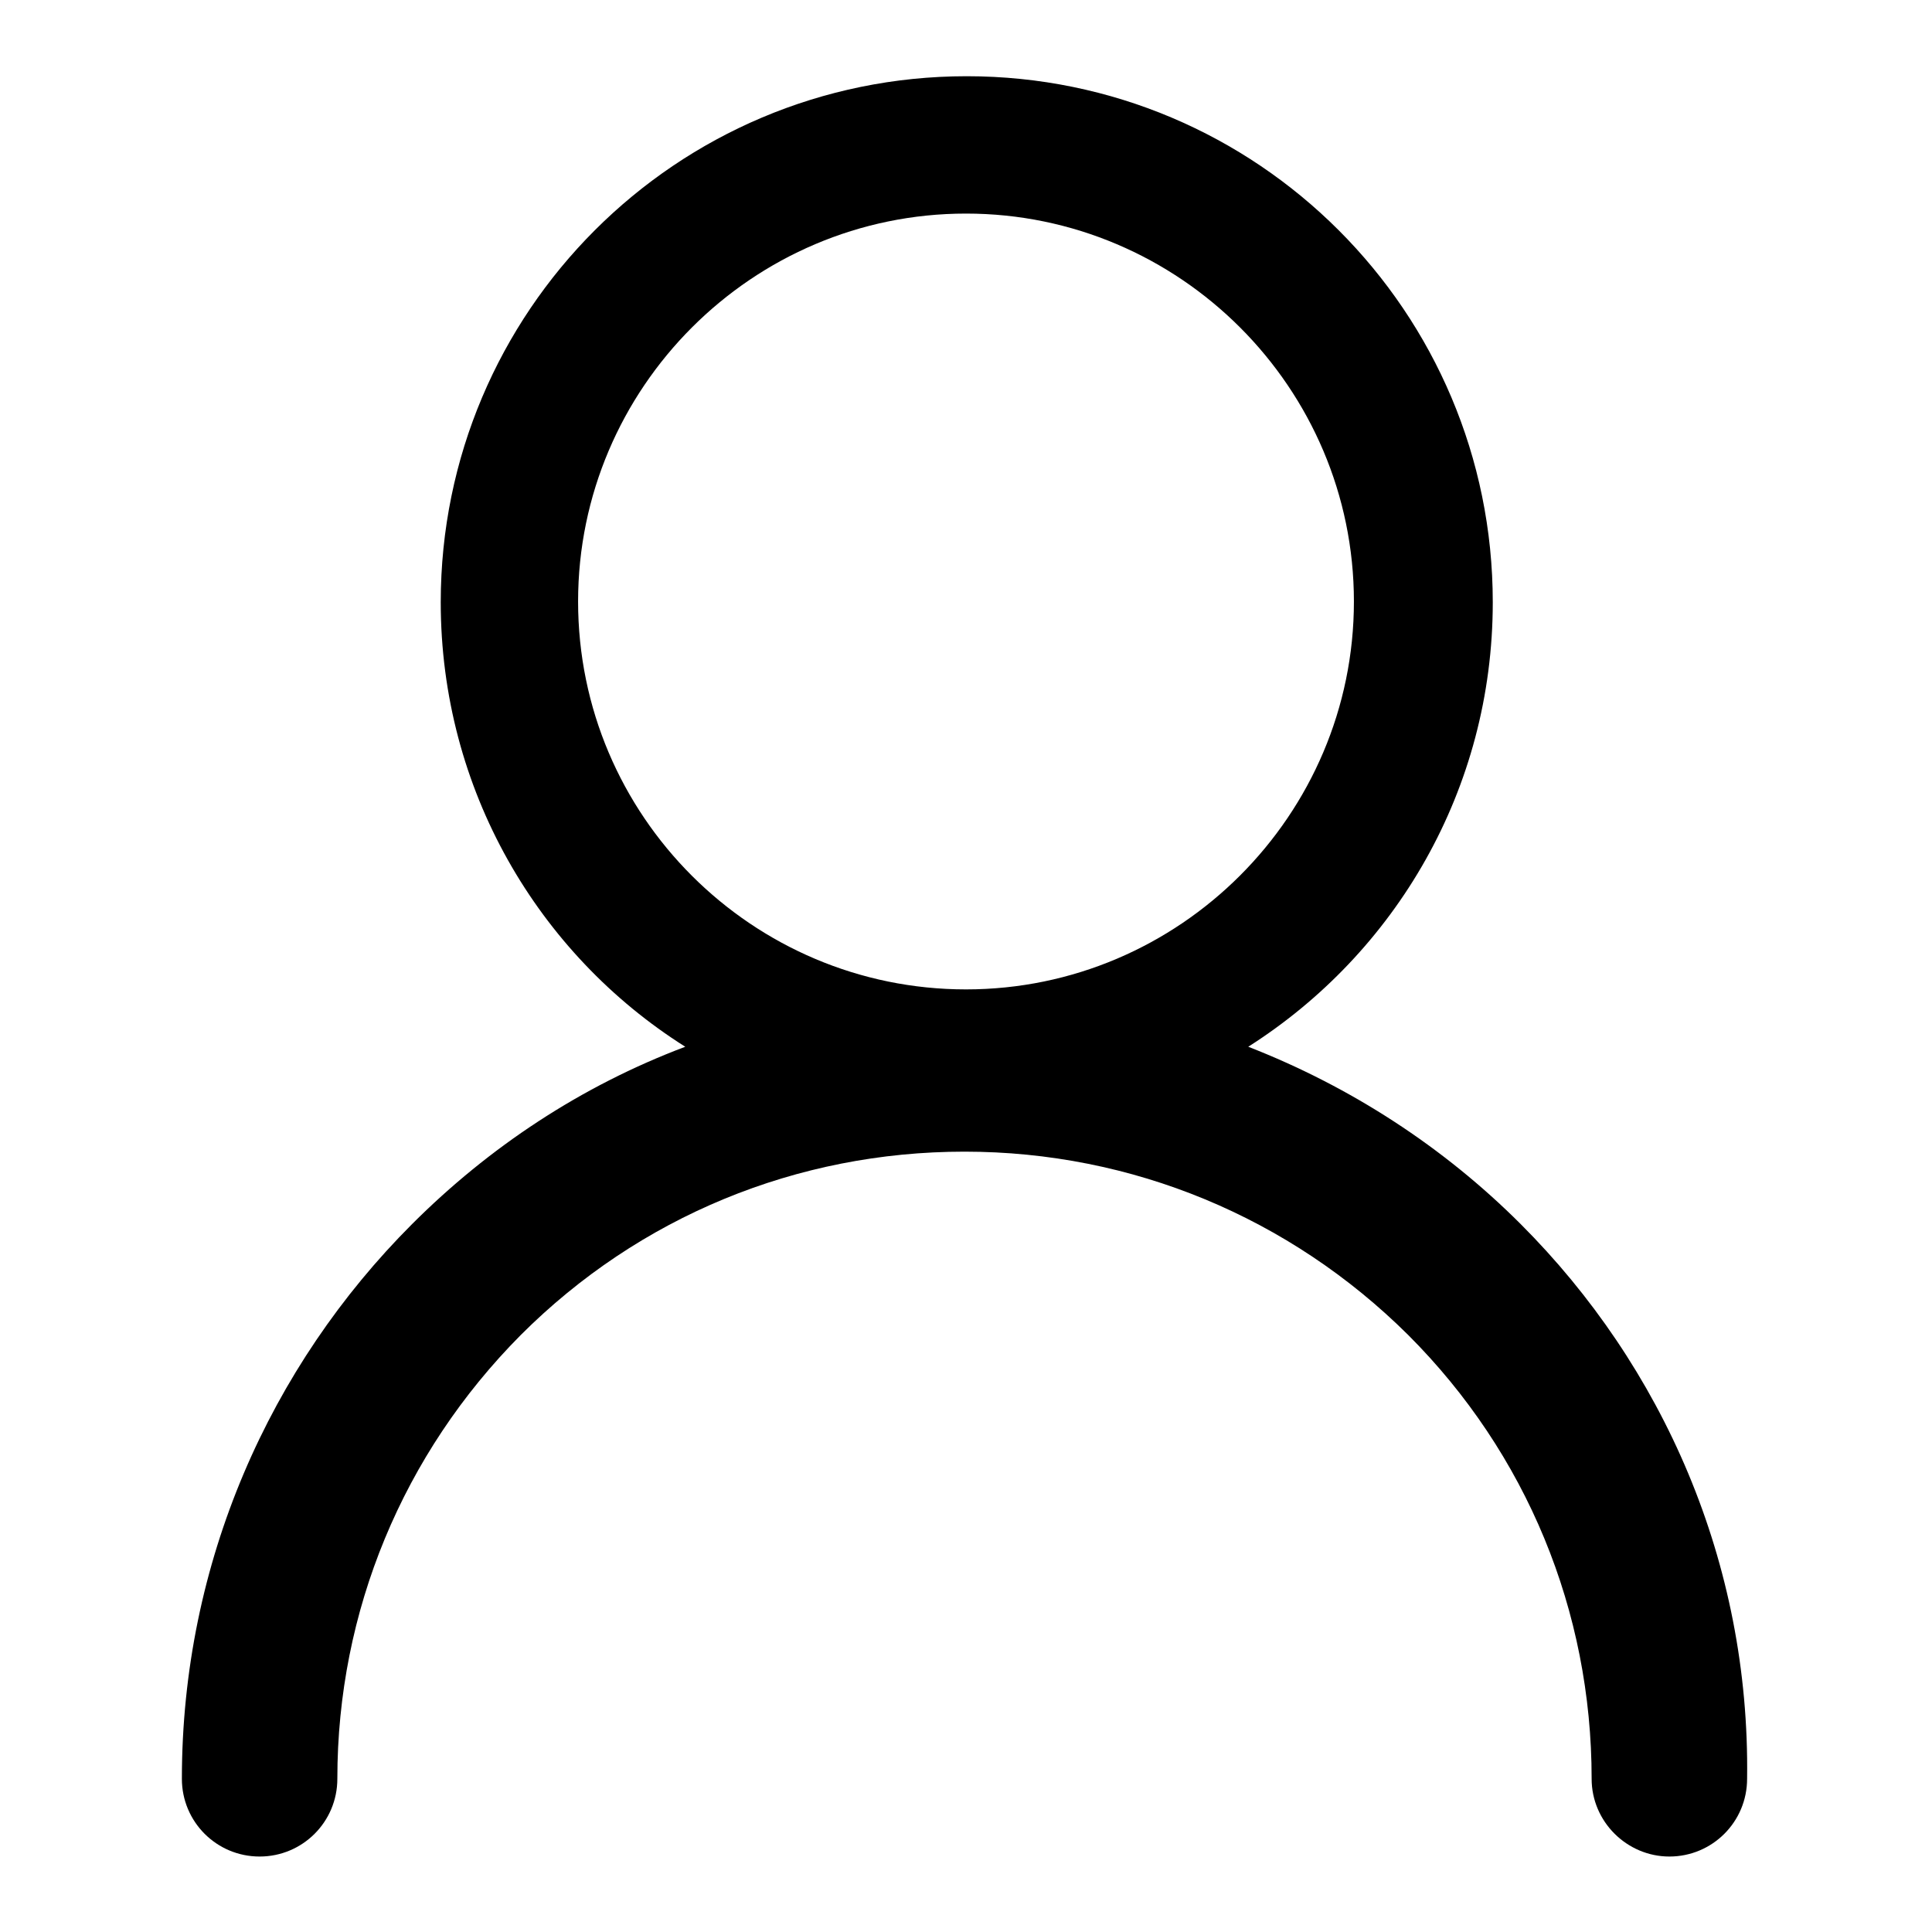
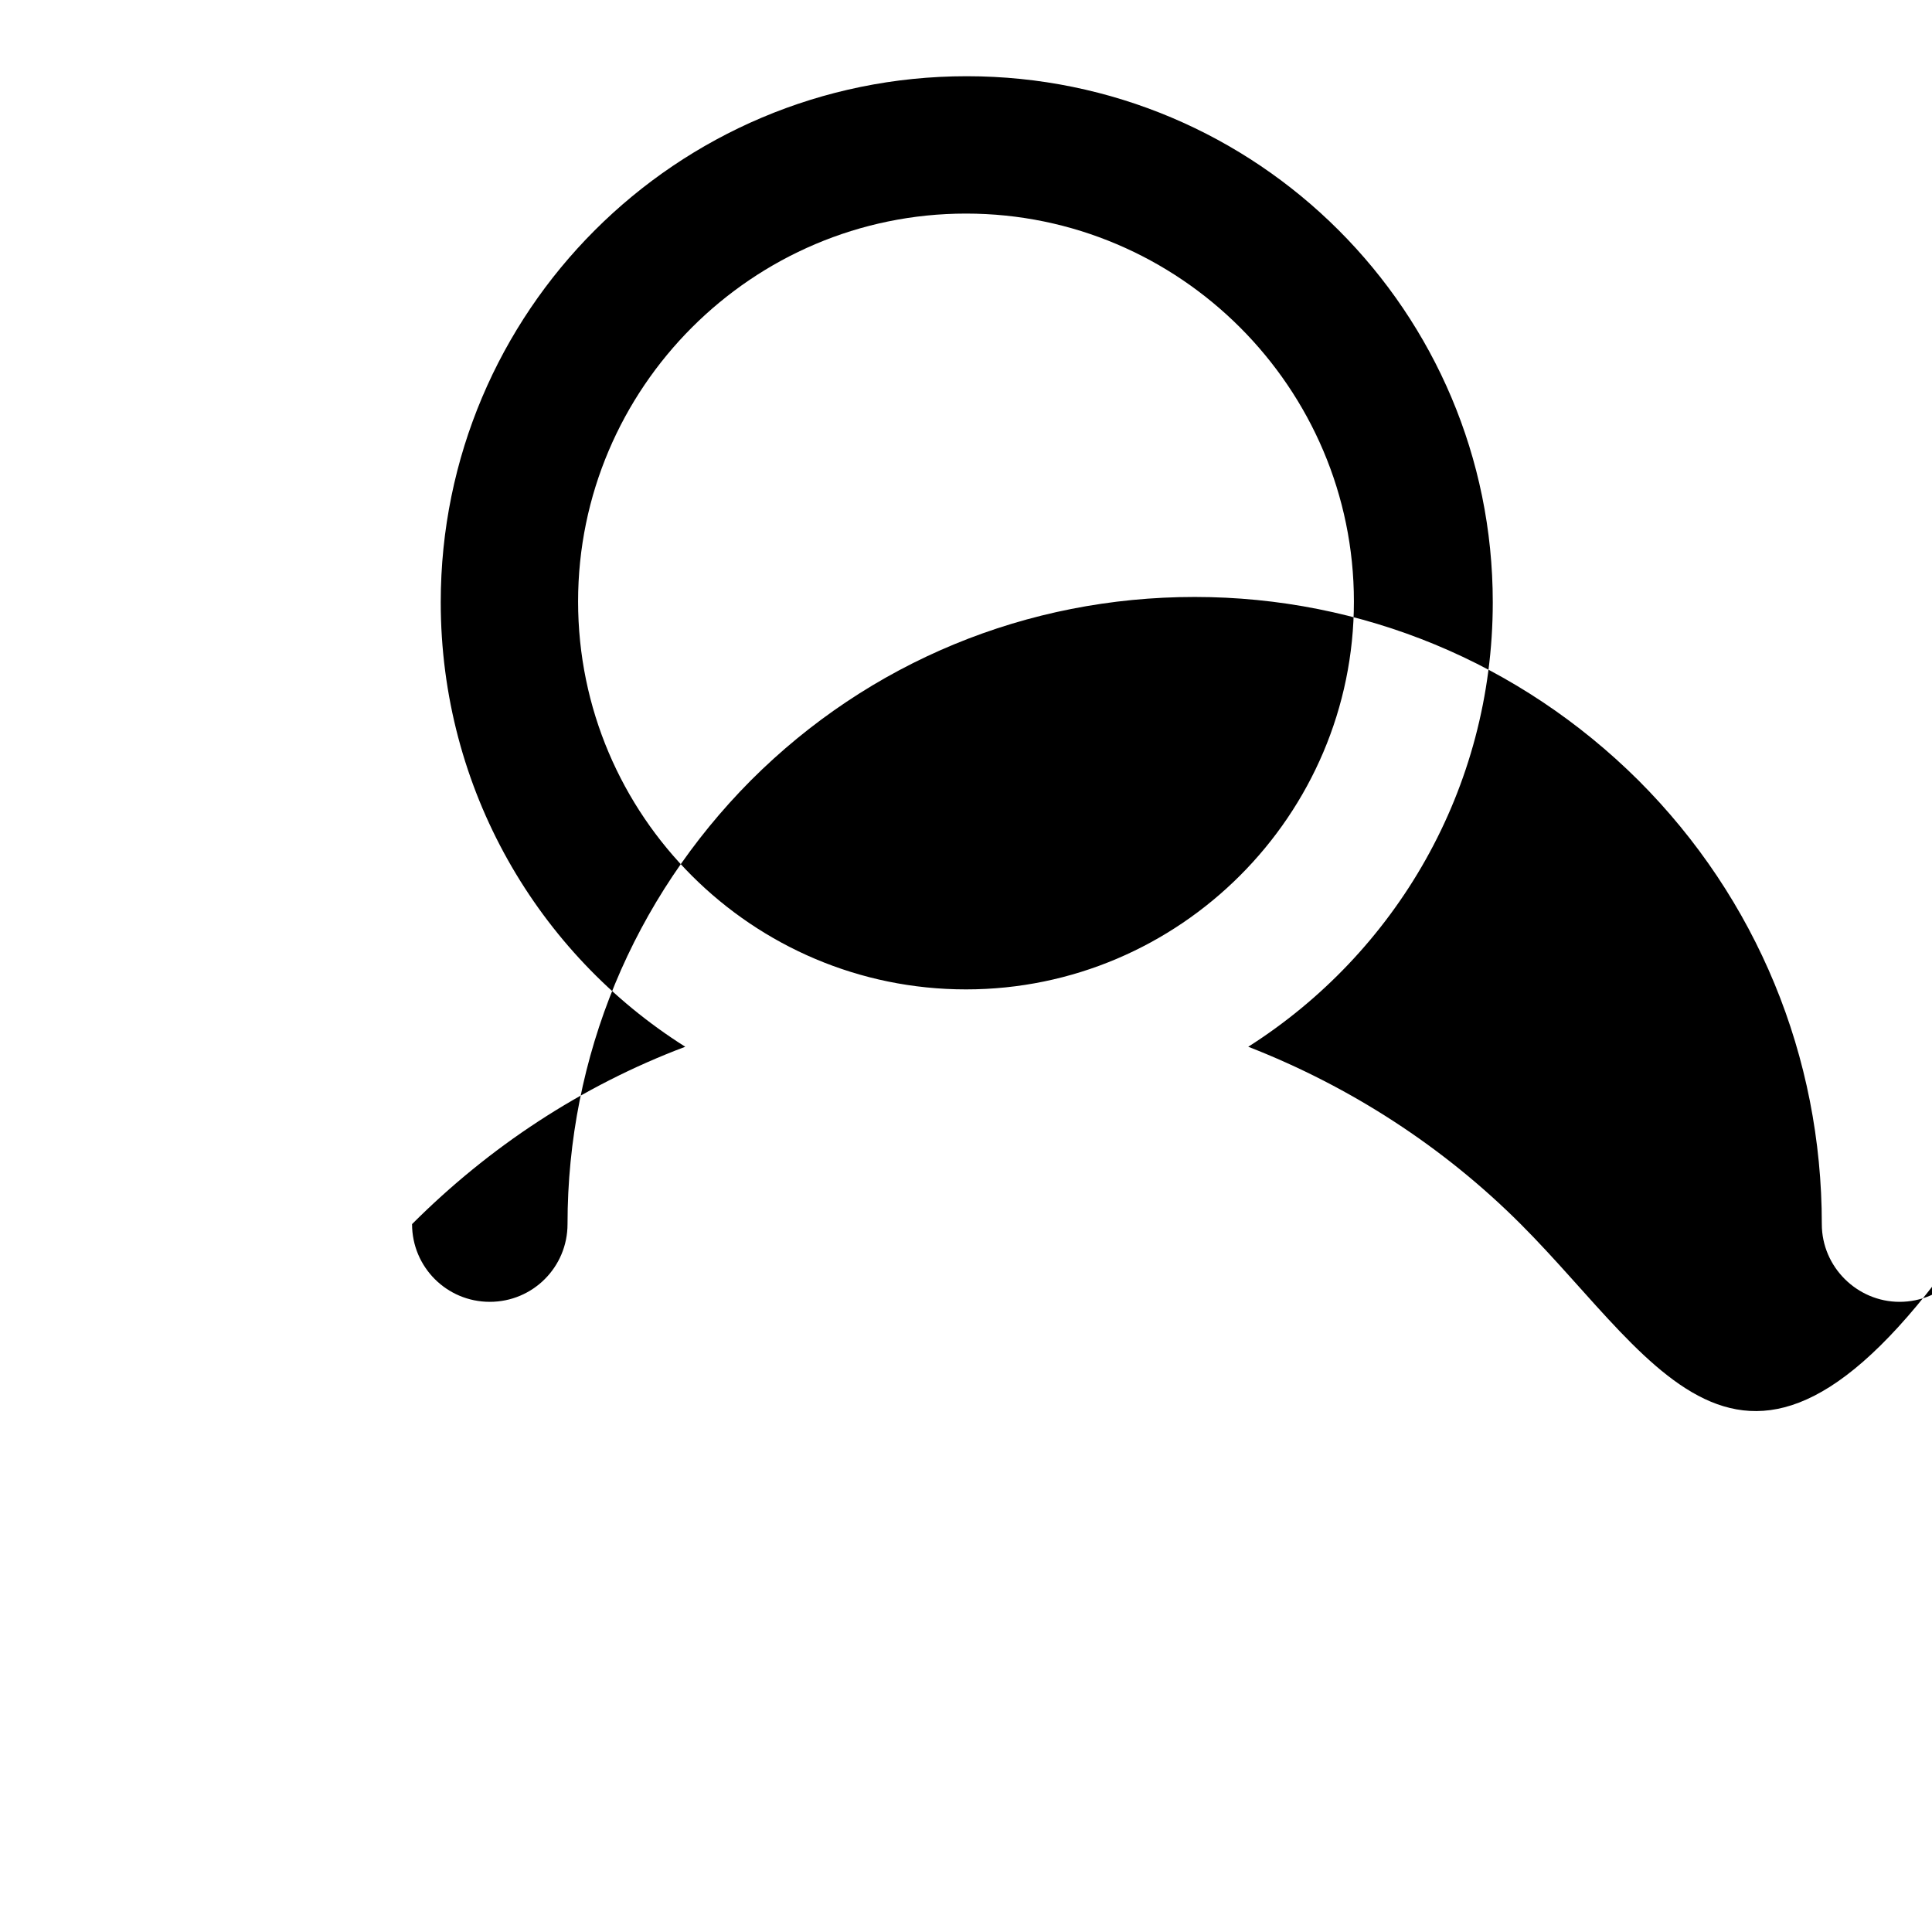
<svg xmlns="http://www.w3.org/2000/svg" version="1.1" x="0px" y="0px" viewBox="0 0 256 256" enable-background="new 0 0 256 256" xml:space="preserve">
  <g>
-     <path fill="#000000" d="M201.5,162.2C191.3,152,179,144,165.4,138.7c19.5-12.4,32.4-34.1,32.4-58.9c0-38.5-31.2-69.7-69.7-69.7 c-38.5,0-69.7,31.2-69.7,69.7c0,24.8,12.9,46.6,32.4,58.9C77,143.9,64.8,152,54.6,162.2C35.8,181,24.1,207,24.1,235.7 c0,5.7,4.6,10.3,10.3,10.3c5.7,0,10.3-4.6,10.3-10.3c0-22.2,8.7-43.1,24.3-58.8c15.7-15.7,36.6-24.3,58.8-24.3 c22.2,0,43.1,8.7,58.8,24.3c15.7,15.7,24.3,36.6,24.3,58.8c0,5.7,4.7,10.3,10.3,10.3c5.7,0,10.3-4.6,10.3-10.3 C231.9,207,220.3,181,201.5,162.2z M76.6,79.7c0-28.3,23.1-51.4,51.4-51.4s51.4,23.1,51.4,51.4s-23.1,51.4-51.4,51.4 S76.6,108.1,76.6,79.7z" />
+     <path fill="#000000" d="M201.5,162.2C191.3,152,179,144,165.4,138.7c19.5-12.4,32.4-34.1,32.4-58.9c0-38.5-31.2-69.7-69.7-69.7 c-38.5,0-69.7,31.2-69.7,69.7c0,24.8,12.9,46.6,32.4,58.9C77,143.9,64.8,152,54.6,162.2c0,5.7,4.6,10.3,10.3,10.3c5.7,0,10.3-4.6,10.3-10.3c0-22.2,8.7-43.1,24.3-58.8c15.7-15.7,36.6-24.3,58.8-24.3 c22.2,0,43.1,8.7,58.8,24.3c15.7,15.7,24.3,36.6,24.3,58.8c0,5.7,4.7,10.3,10.3,10.3c5.7,0,10.3-4.6,10.3-10.3 C231.9,207,220.3,181,201.5,162.2z M76.6,79.7c0-28.3,23.1-51.4,51.4-51.4s51.4,23.1,51.4,51.4s-23.1,51.4-51.4,51.4 S76.6,108.1,76.6,79.7z" />
  </g>
</svg>